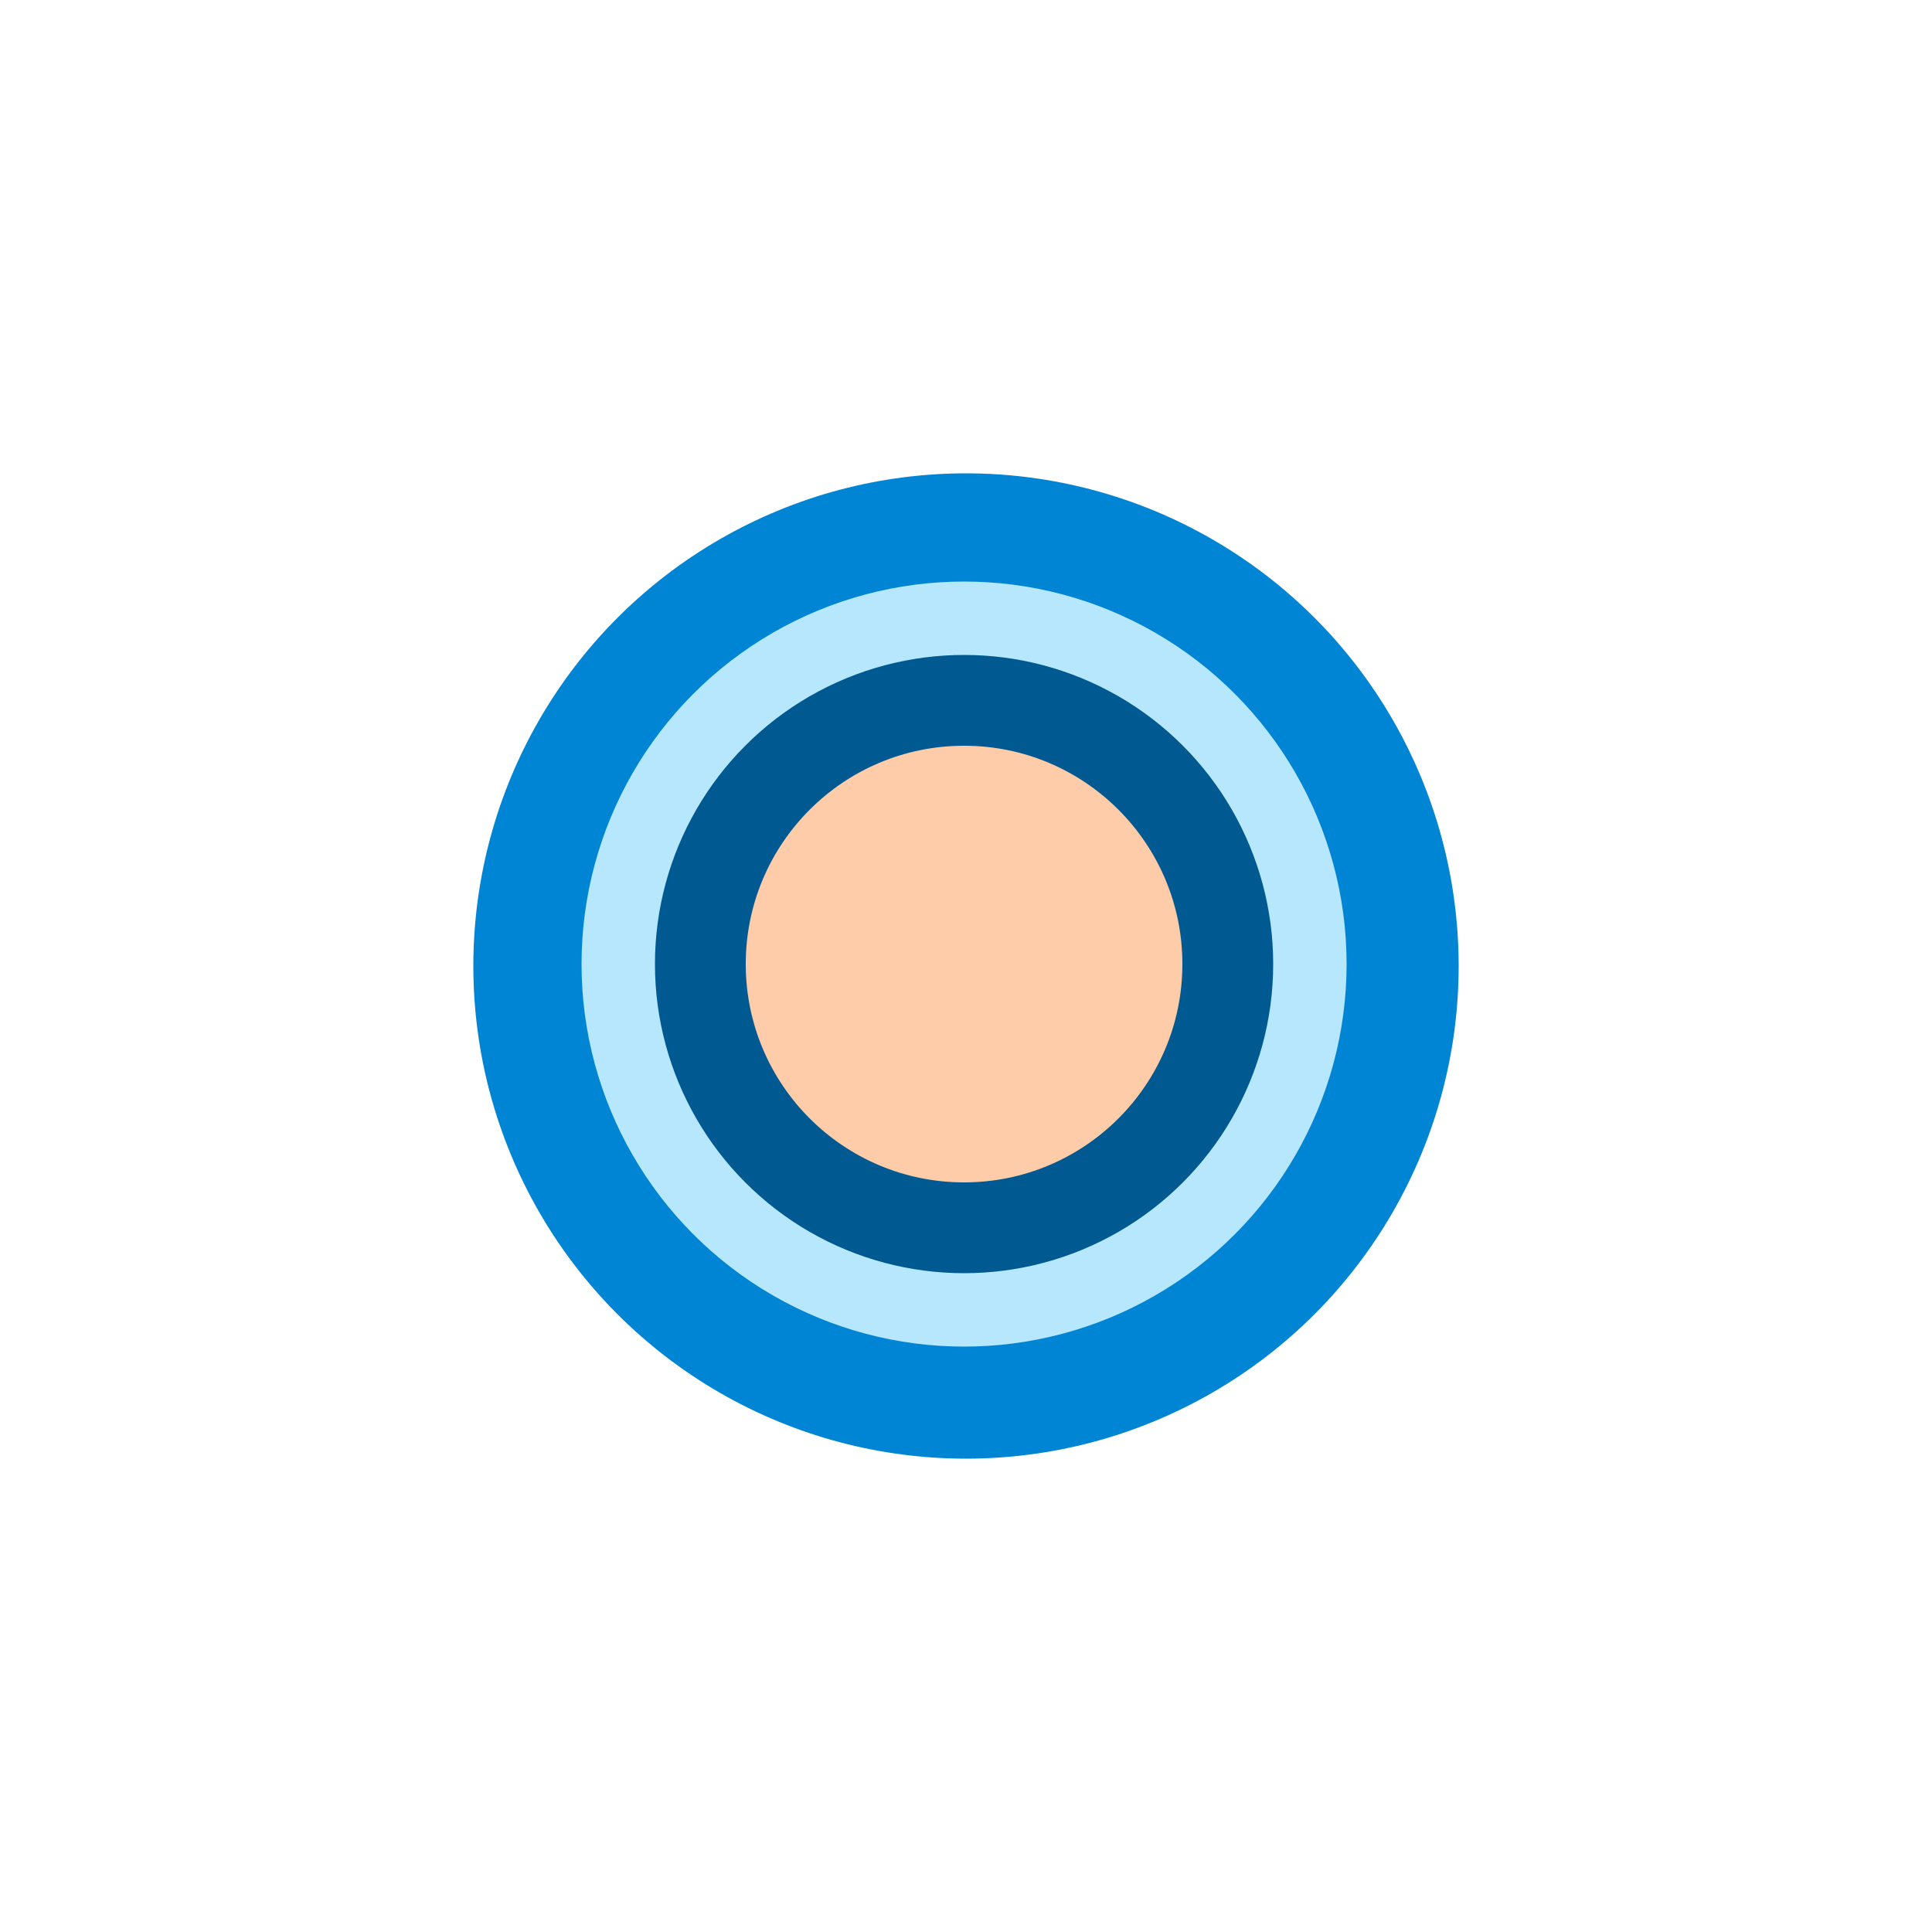
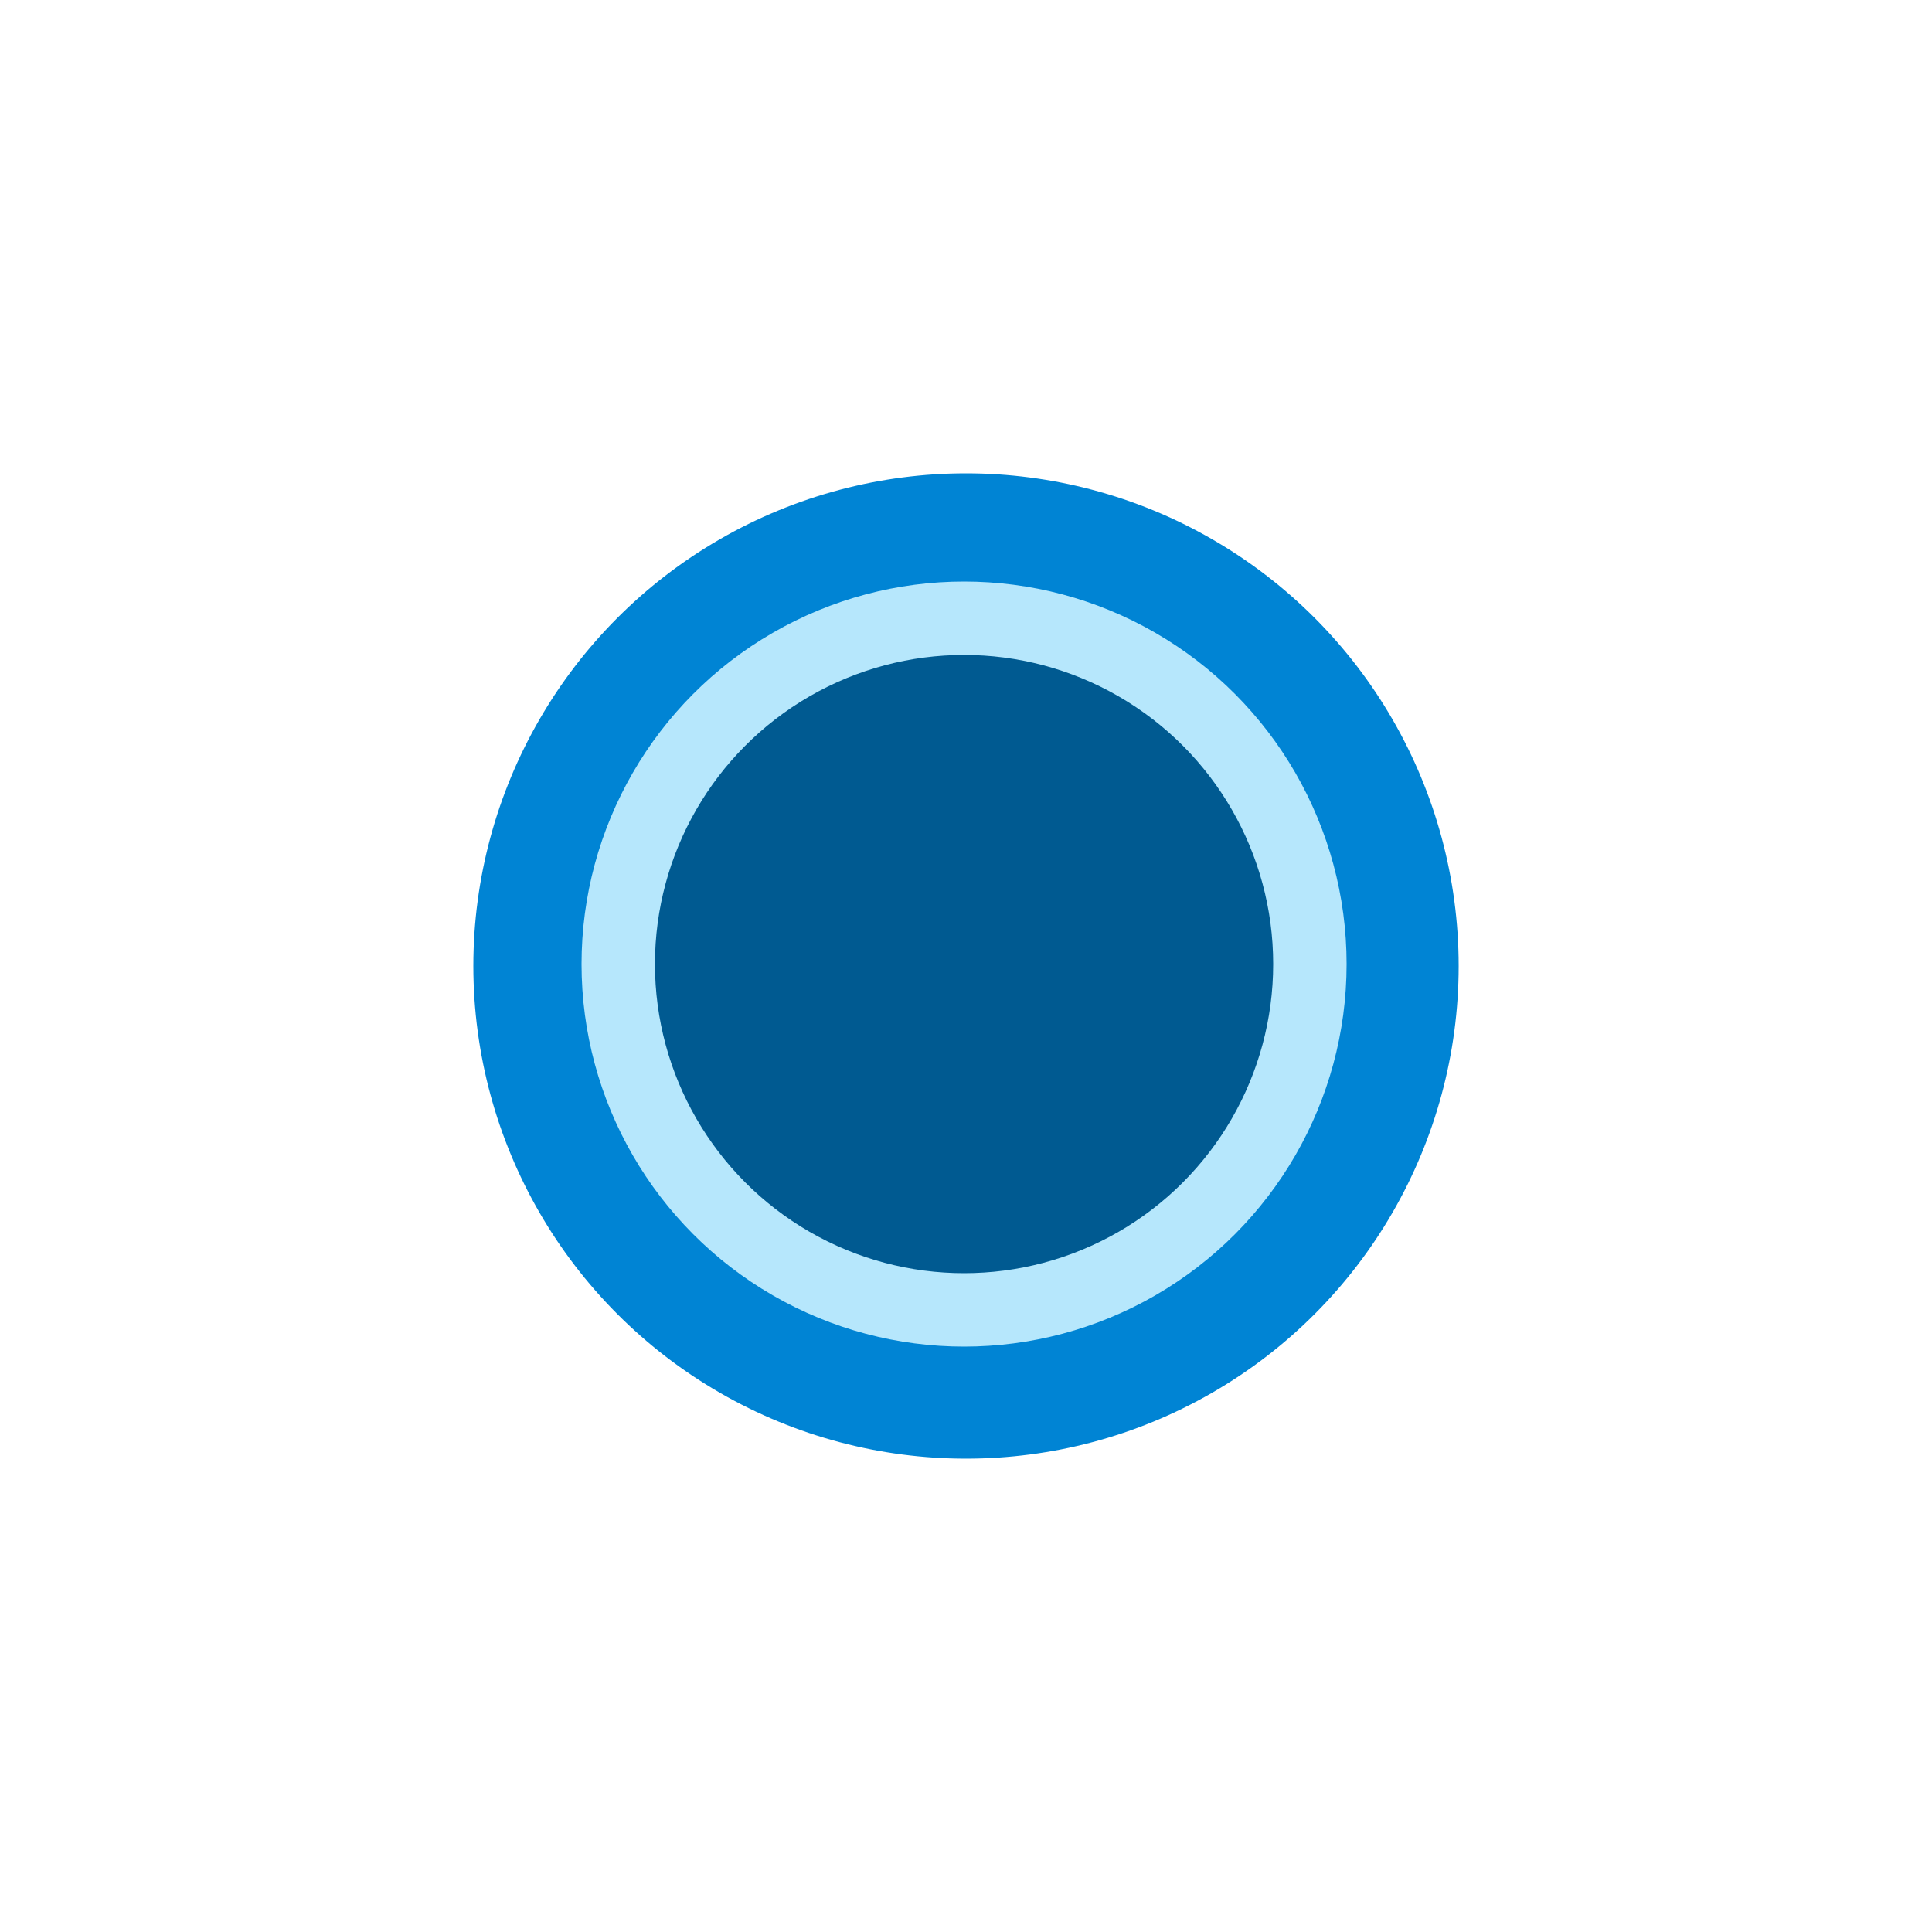
<svg xmlns="http://www.w3.org/2000/svg" id="Calque_1" version="1.1" viewBox="0 0 100 100">
  <defs>
    <style>
      .st0 {
        fill: #fca;
      }

      .st1 {
        fill: #0084d4;
      }

      .st2 {
        fill: #b6e7fc;
      }

      .st3 {
        fill: #005a91;
      }
    </style>
  </defs>
  <circle id="path3472-7" class="st1" cx="50" cy="50" r="25.5" />
  <circle id="path3394-3" class="st2" cx="49.9" cy="49.9" r="19.8" />
  <circle id="circle2569" class="st3" cx="49.9" cy="49.9" r="16" />
-   <circle id="path3476-2" class="st0" cx="49.9" cy="49.9" r="11.3" />
</svg>